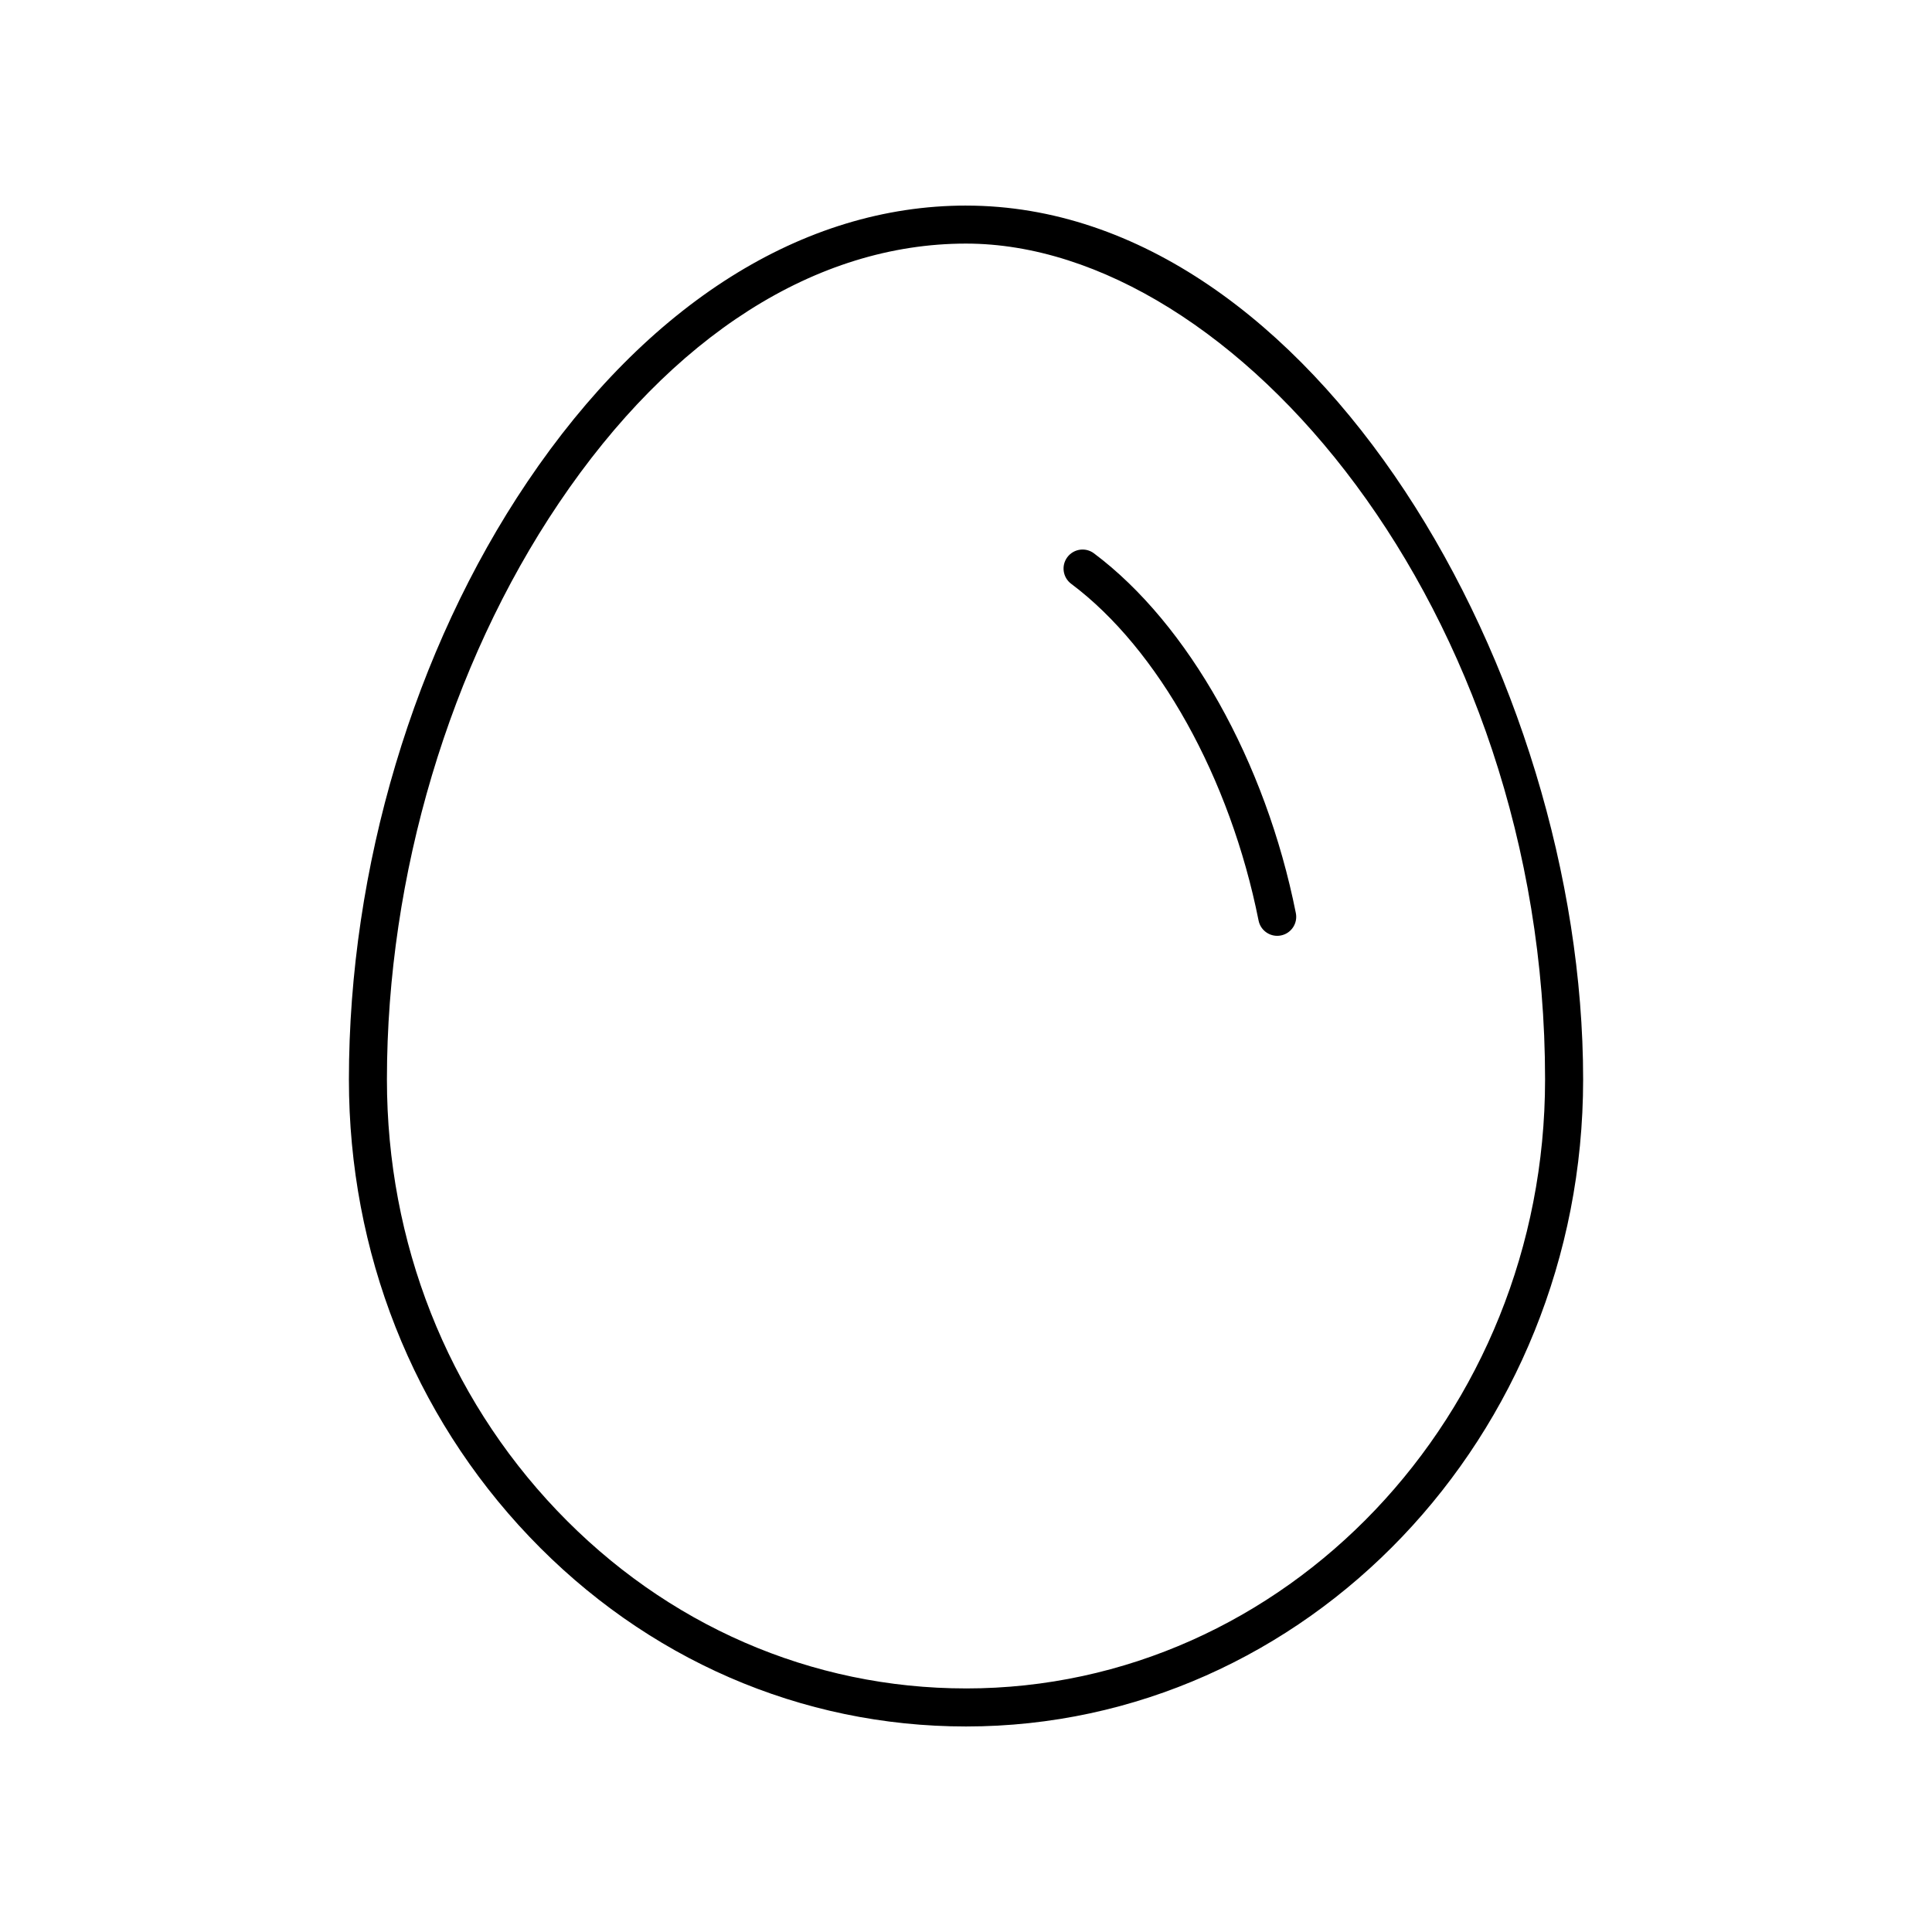
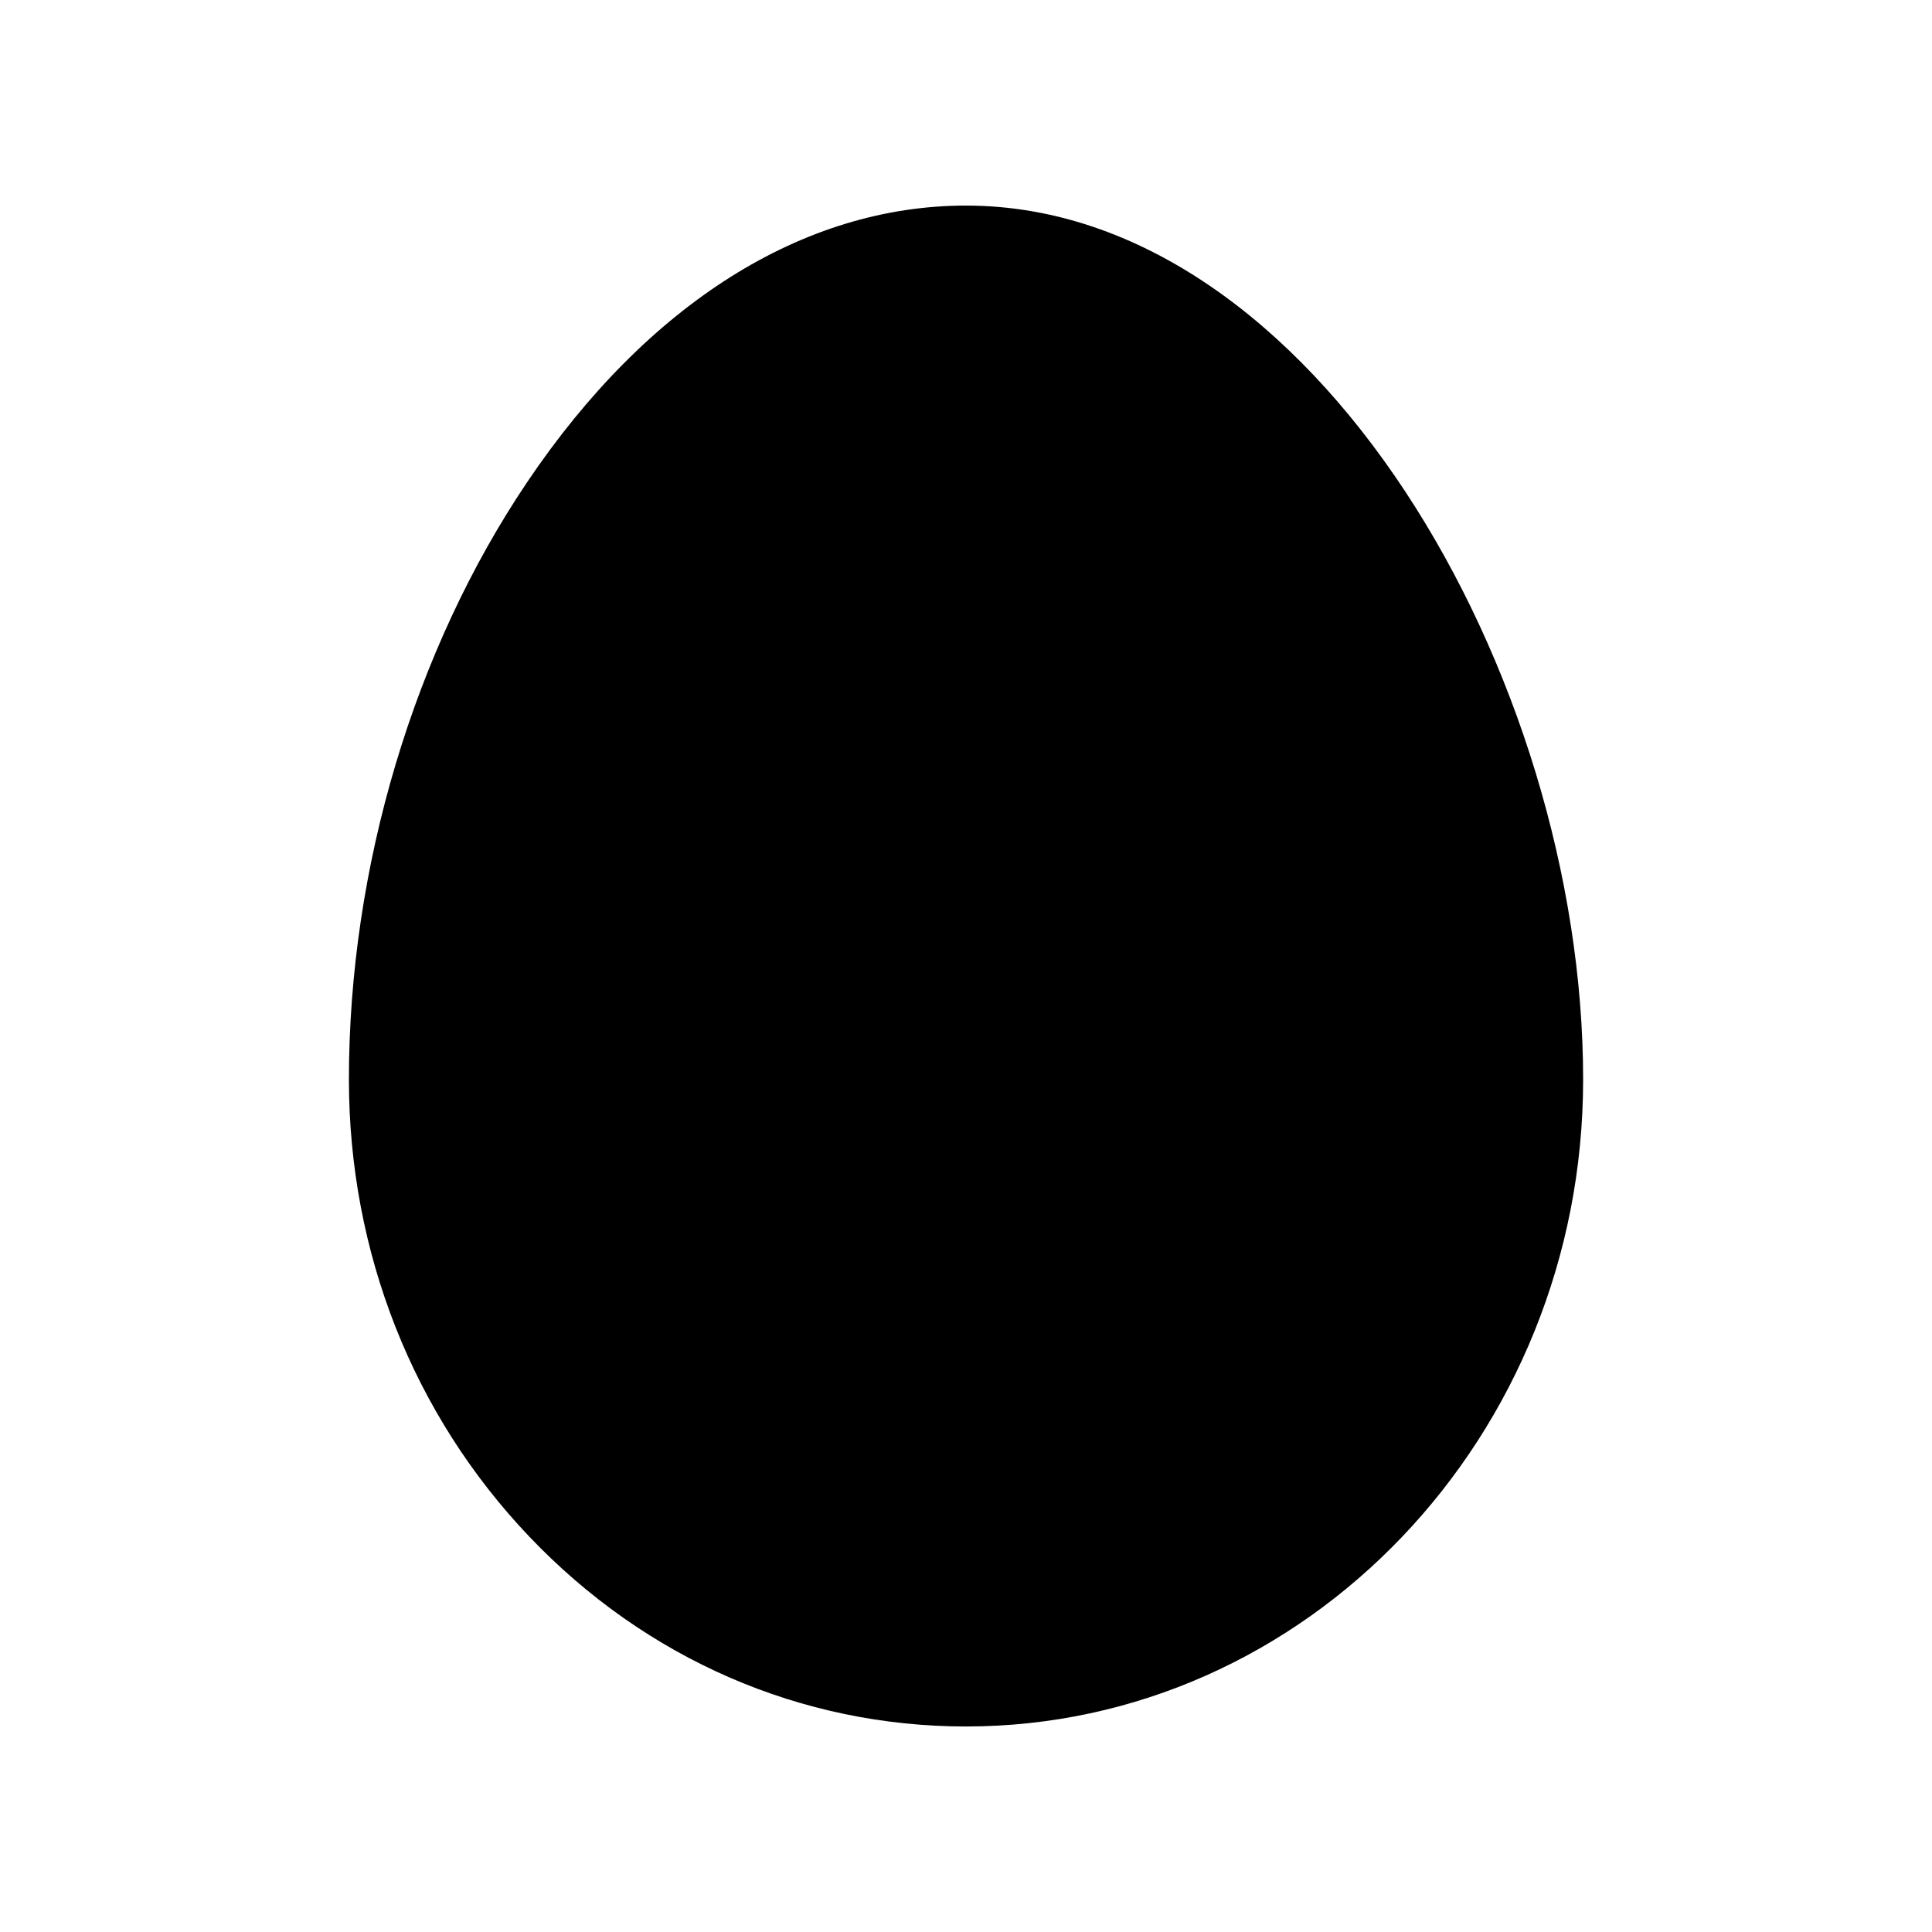
<svg xmlns="http://www.w3.org/2000/svg" fill="#000000" width="800px" height="800px" version="1.1" viewBox="144 144 512 512">
  <g>
-     <path d="m400 198.48c-43.137 0-84.422 26.004-116.25 73.219-30.051 44.57-47.285 102.29-47.285 158.37 0 45.758 16.98 88.781 47.812 121.16 30.895 32.438 71.992 50.305 115.73 50.305 90.176 0 163.54-76.918 163.54-171.46 0-107.1-71.441-231.59-163.54-231.59zm0 392.97c-40.945 0-79.453-16.758-108.43-47.18-29.039-30.496-45.031-71.055-45.031-114.21 0-54.117 16.605-109.79 45.562-152.73 29.898-44.355 68.219-68.777 107.9-68.777 70.969 0 153.46 96.762 153.46 221.51 0 88.988-68.844 161.39-153.46 161.39z" />
-     <path d="m433.91 290.64c-2.234-1.676-5.387-1.207-7.055 1.02-1.664 2.223-1.211 5.383 1.016 7.051 23.105 17.289 42.137 51.484 49.664 89.238 0.477 2.394 2.582 4.055 4.934 4.055 0.328 0 0.656-0.031 0.988-0.098 2.731-0.543 4.5-3.199 3.957-5.922-7.988-40.098-28.492-76.629-53.504-95.344z" />
+     <path d="m400 198.48c-43.137 0-84.422 26.004-116.25 73.219-30.051 44.57-47.285 102.29-47.285 158.37 0 45.758 16.98 88.781 47.812 121.16 30.895 32.438 71.992 50.305 115.73 50.305 90.176 0 163.54-76.918 163.54-171.46 0-107.1-71.441-231.59-163.54-231.59zm0 392.97z" />
  </g>
</svg>